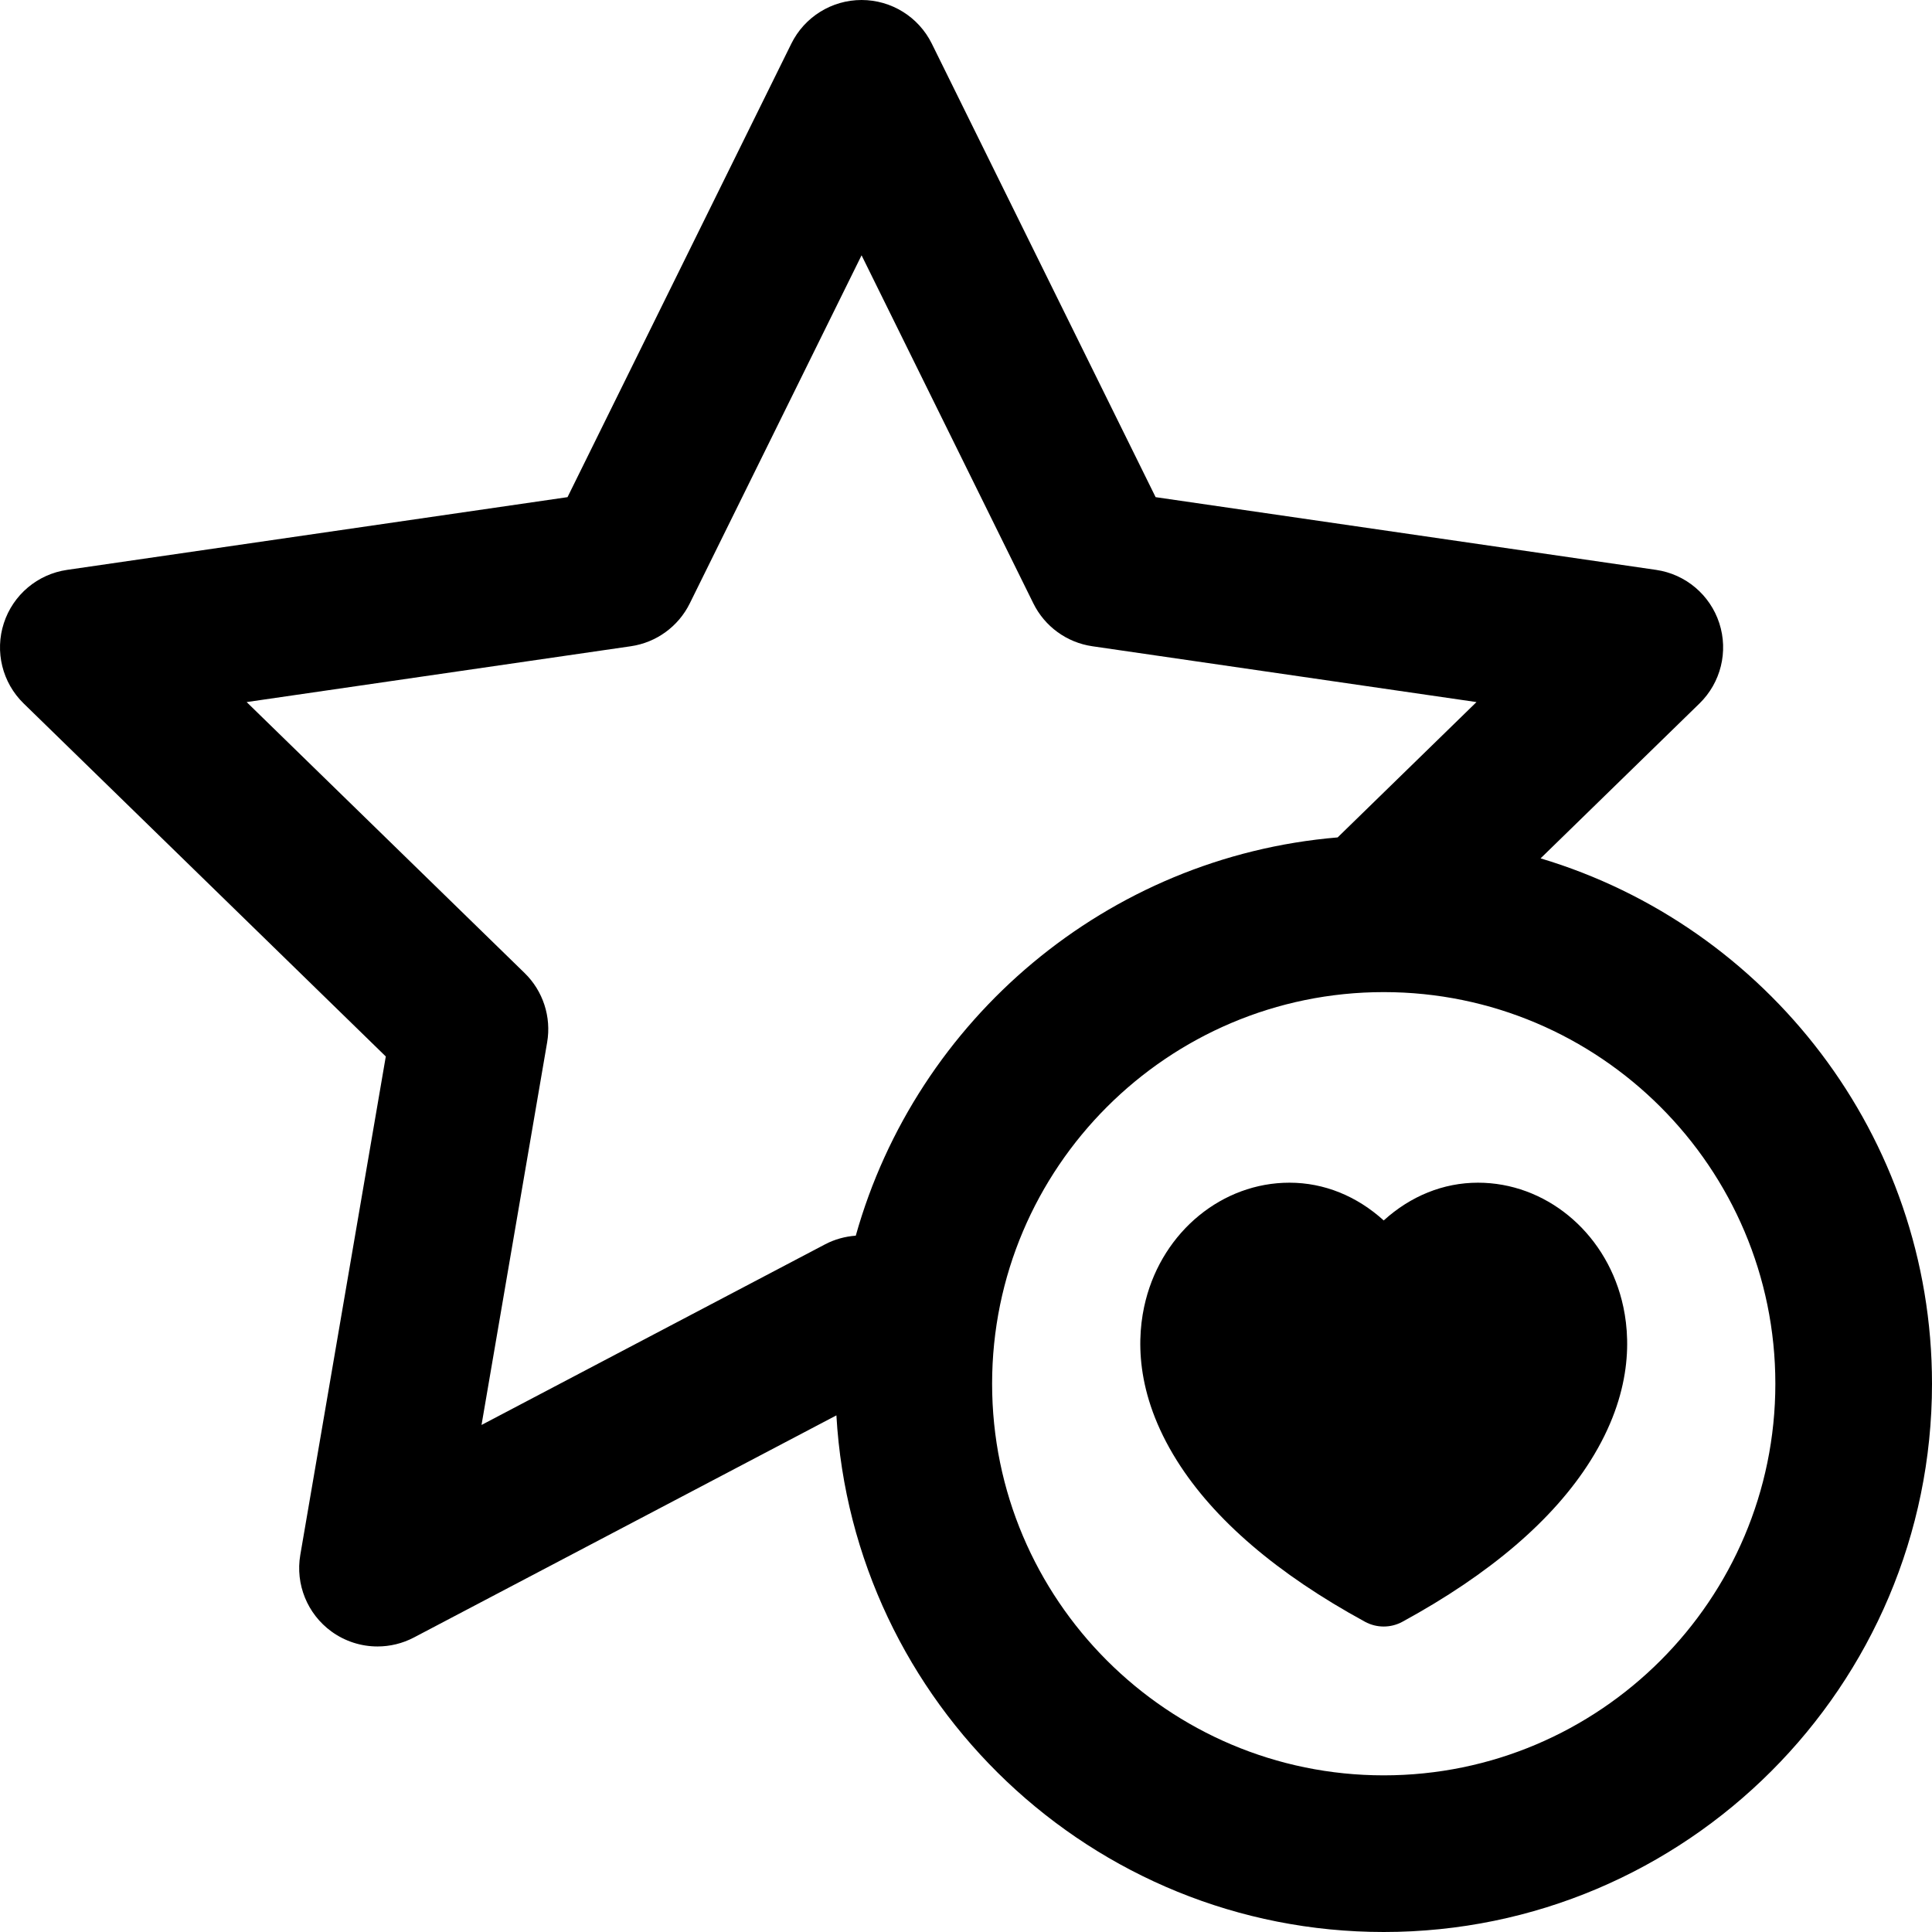
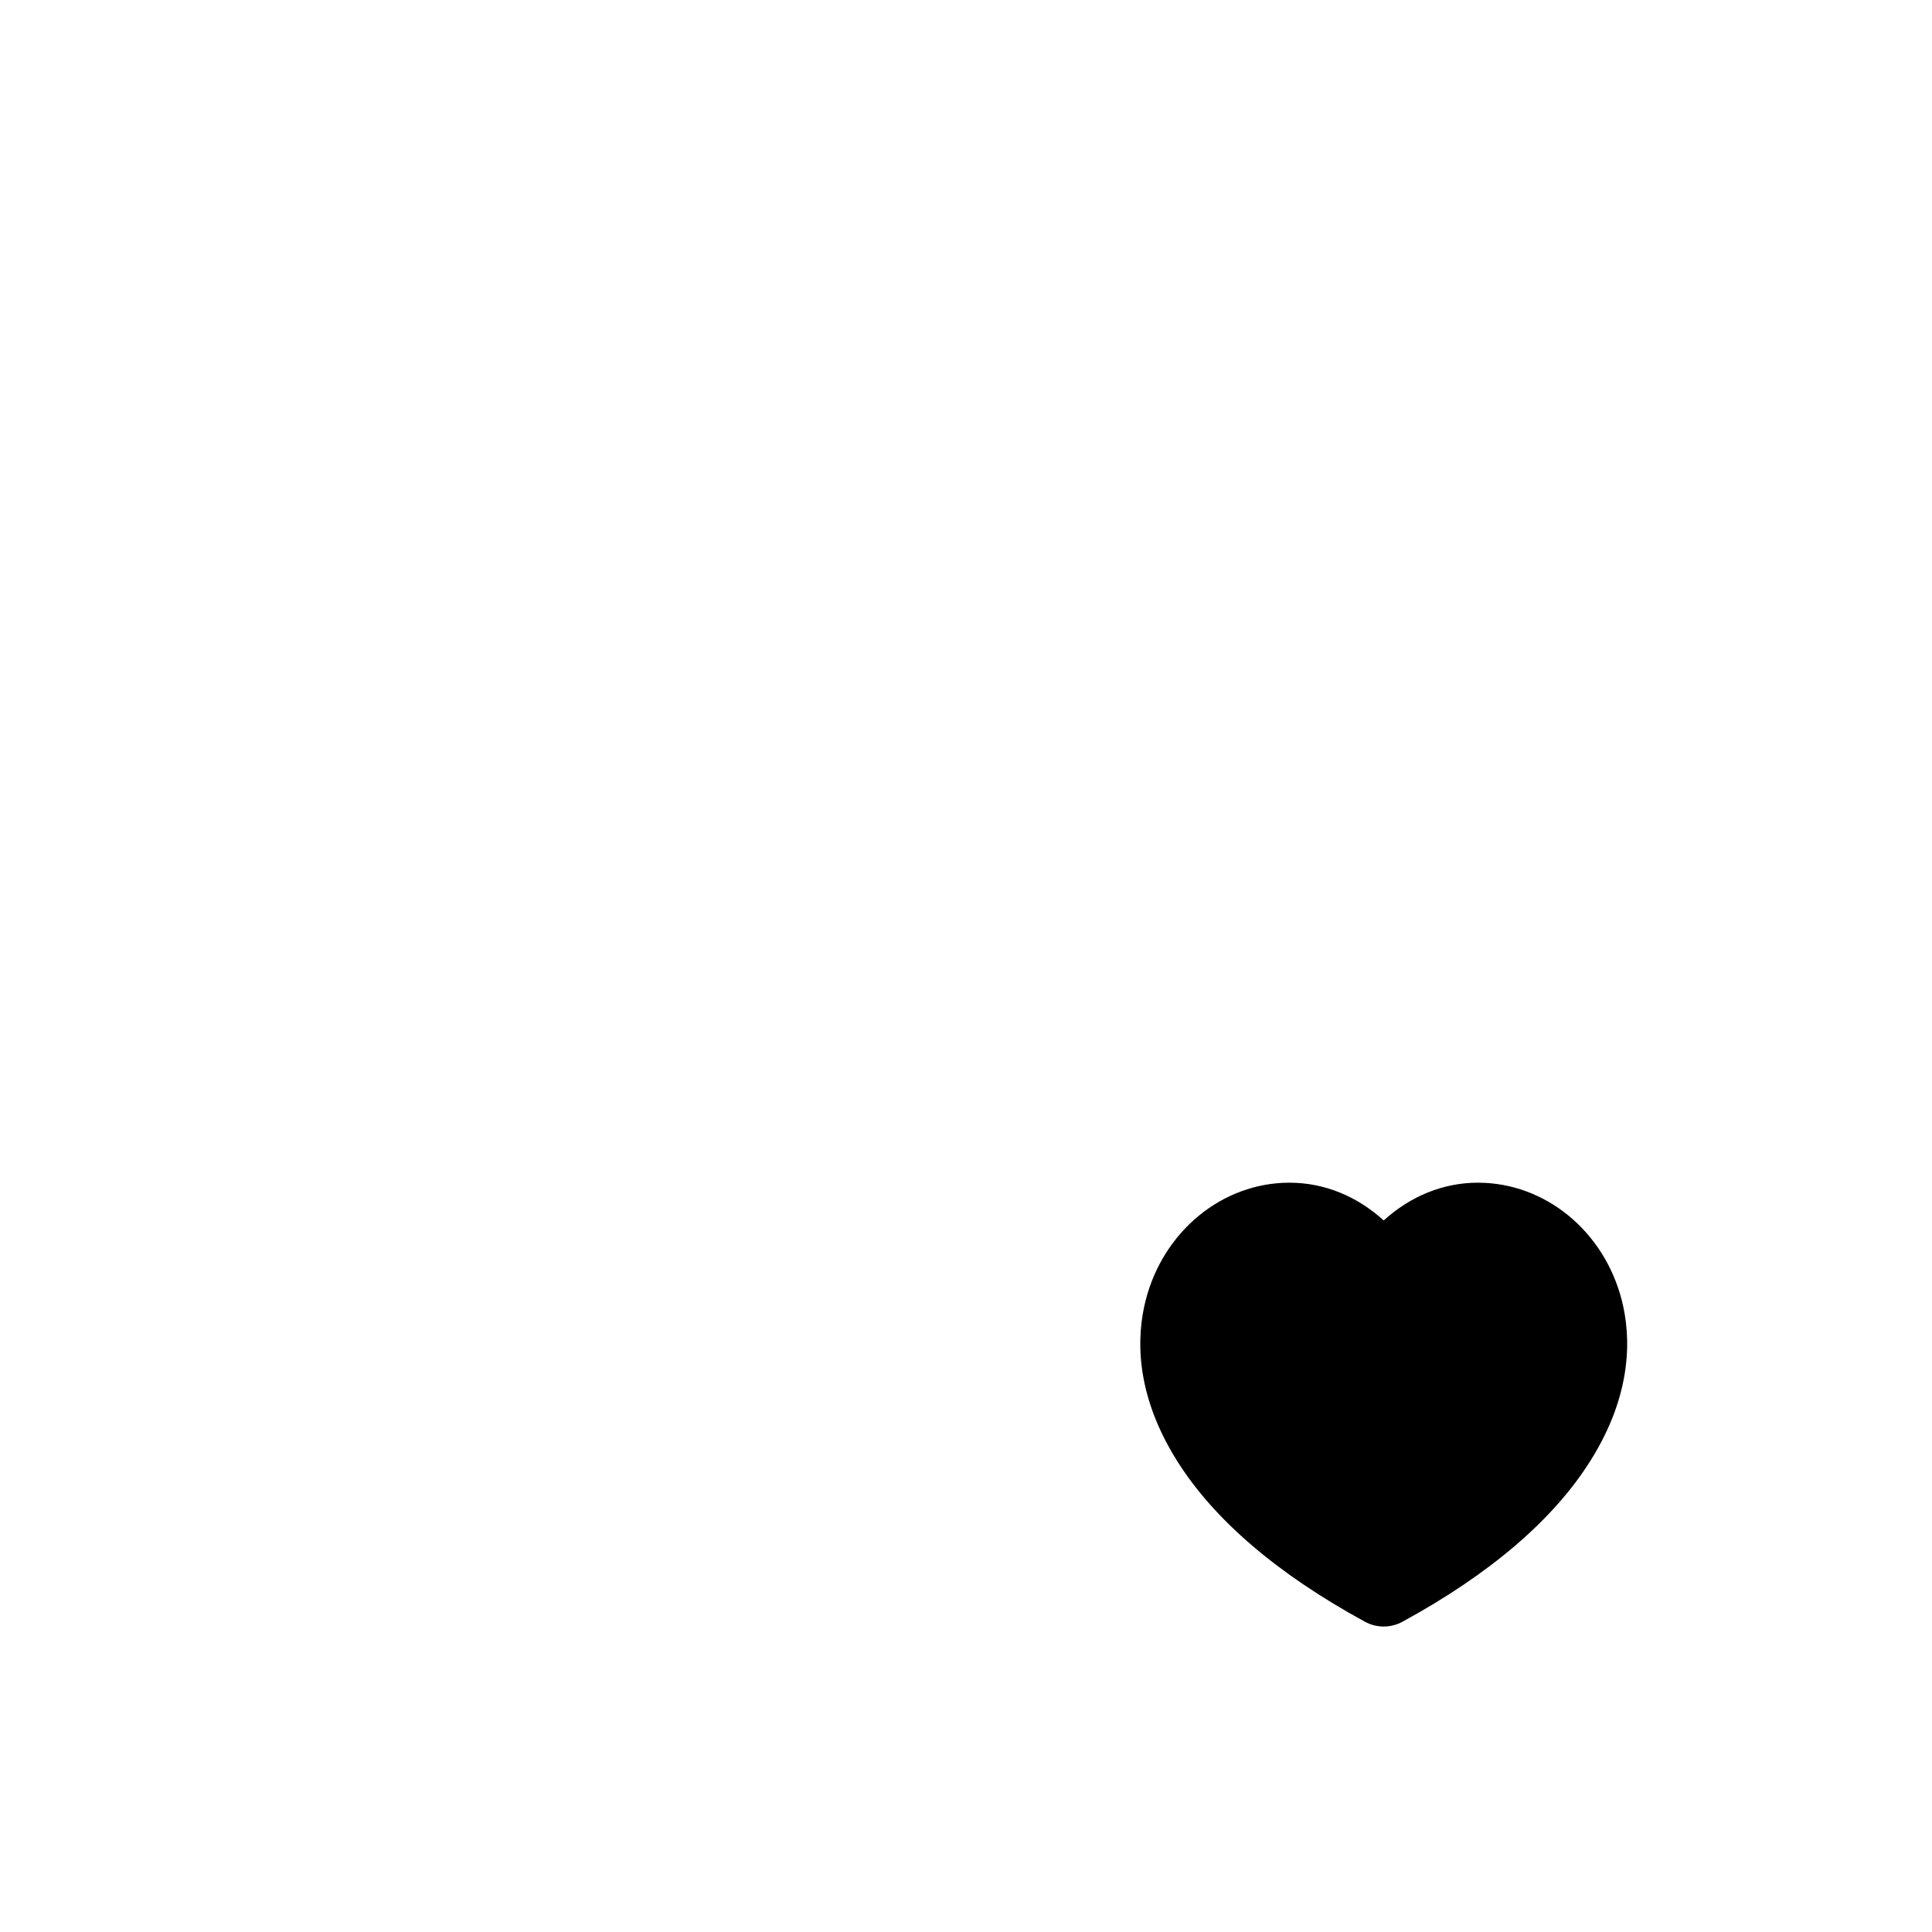
<svg xmlns="http://www.w3.org/2000/svg" fill="#000000" height="800px" width="800px" version="1.1" id="Capa_1" viewBox="0 0 370 370" xml:space="preserve">
  <g>
-     <path d="M295.04,164.386l30.431-29.663c4.088-3.985,5.56-9.946,3.795-15.376c-1.765-5.431-6.458-9.389-12.108-10.209L221.314,95.21   L178.452,8.361C175.924,3.241,170.71,0,165,0c-5.71,0-10.924,3.241-13.451,8.361L108.687,95.21l-95.844,13.928   c-5.65,0.82-10.345,4.778-12.108,10.209c-1.765,5.43-0.293,11.391,3.796,15.376l69.353,67.602L57.511,297.78   c-0.965,5.628,1.349,11.315,5.968,14.672c2.613,1.898,5.707,2.864,8.818,2.864c2.387,0,4.784-0.569,6.979-1.723l80.904-42.533   C163.33,326.149,209.137,370,265,370c57.897,0,105-47.103,105-105C370,217.539,338.344,177.338,295.04,164.386z M92.217,272.897   l12.567-73.272c0.835-4.866-0.778-9.831-4.314-13.277l-53.235-51.892l73.57-10.691c4.886-0.71,9.108-3.778,11.294-8.205L165,48.893   l32.901,66.666c2.186,4.427,6.408,7.495,11.294,8.205l73.57,10.691l-26.59,25.919c-44.166,3.692-80.648,34.835-92.283,76.271   c-2.023,0.149-4.024,0.685-5.873,1.656L92.217,272.897z M265,340c-41.355,0-75-33.645-75-75s33.645-75,75-75s75,33.645,75,75   S306.356,340,265,340z" />
    <path d="M283.05,226.499c-6.641,0-12.9,2.56-18.054,7.23c-5.152-4.671-11.41-7.23-18.049-7.23   c-12.831,0-24.155,9.263-27.538,22.525c-1.749,6.862-2.132,17.758,5.981,30.697c7.094,11.313,19.21,21.696,36.012,30.861   c1.119,0.61,2.355,0.916,3.592,0.916c1.235,0,2.472-0.305,3.591-0.915c16.806-9.166,28.926-19.549,36.022-30.861   c8.117-12.94,7.736-23.835,5.986-30.696C307.212,235.763,295.886,226.499,283.05,226.499z" />
  </g>
</svg>